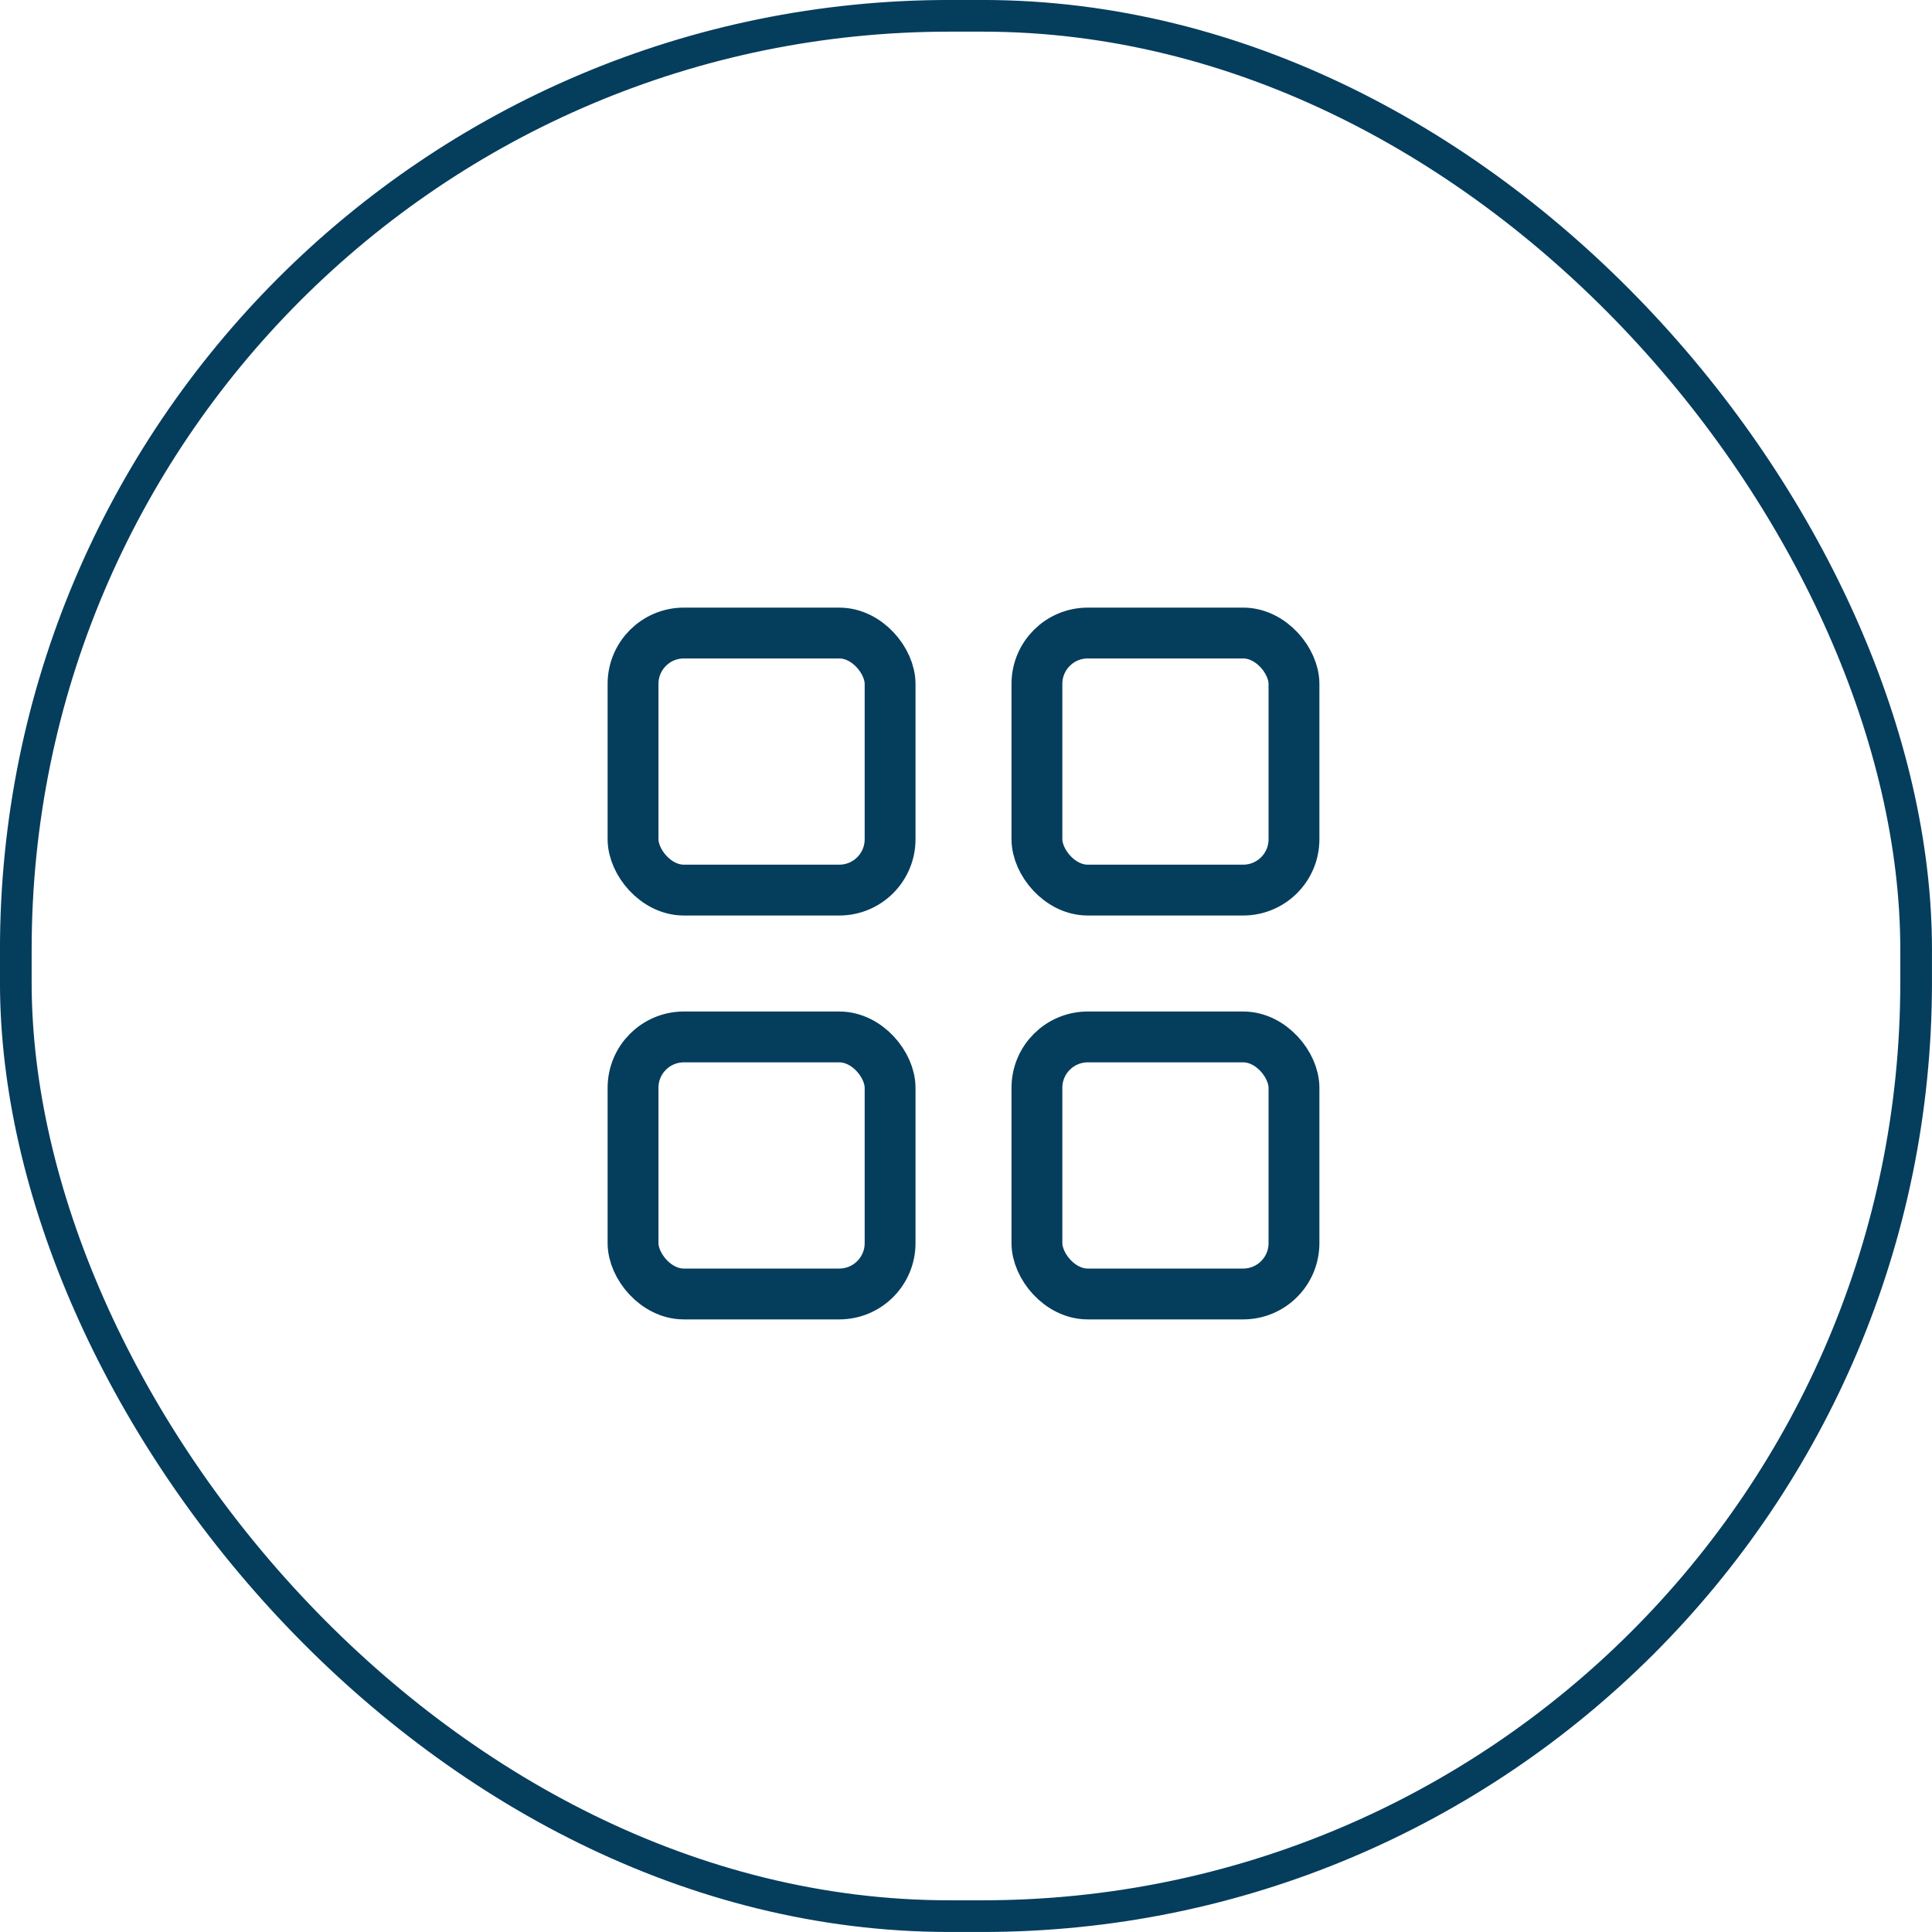
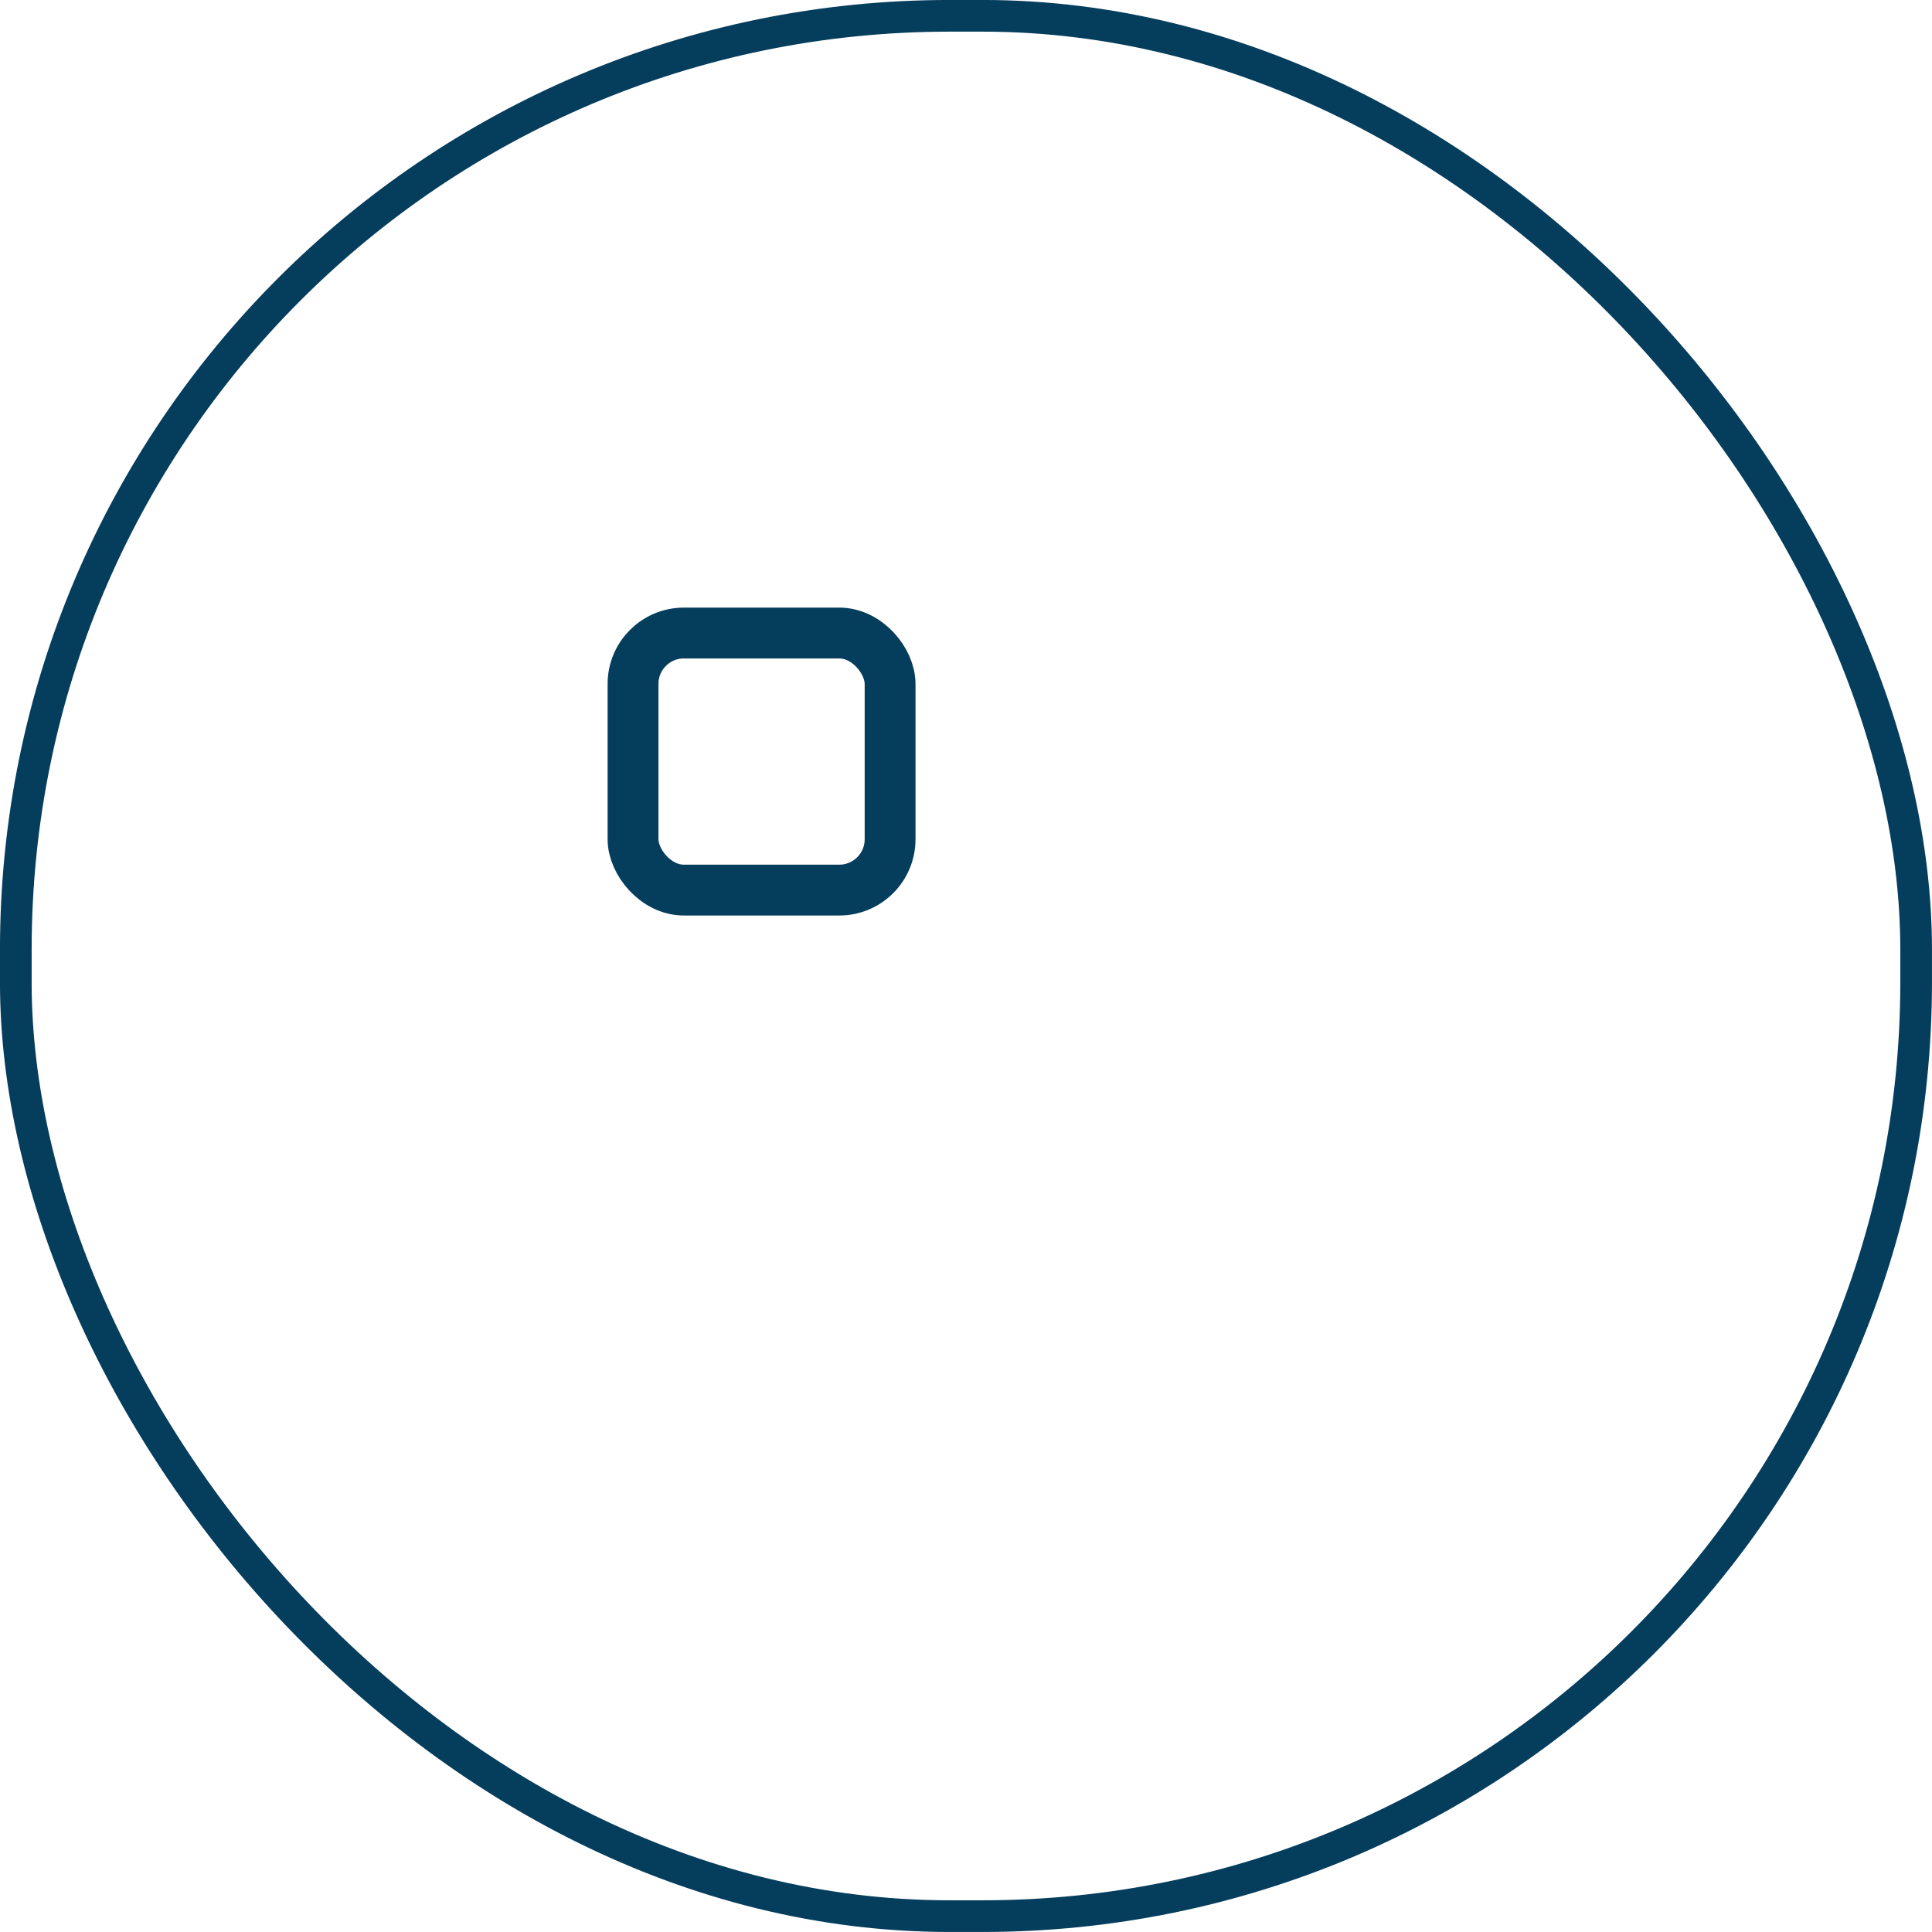
<svg xmlns="http://www.w3.org/2000/svg" width="38" height="38" viewBox="0 0 38 38" fill="none">
  <rect x="0.311" y="0.311" width="37.377" height="37.377" rx="18.365" stroke="#053D5D" stroke-width="0.623" />
  <rect x="12.451" y="12.451" width="5.056" height="5.056" rx="1" stroke="#053D5D" stroke-linecap="round" />
-   <rect x="12.451" y="20.395" width="5.056" height="5.056" rx="1" stroke="#053D5D" stroke-linecap="round" />
-   <rect x="20.395" y="12.451" width="5.056" height="5.056" rx="1" stroke="#053D5D" stroke-linecap="round" />
-   <rect x="20.395" y="20.395" width="5.056" height="5.056" rx="1" stroke="#053D5D" stroke-linecap="round" />
</svg>